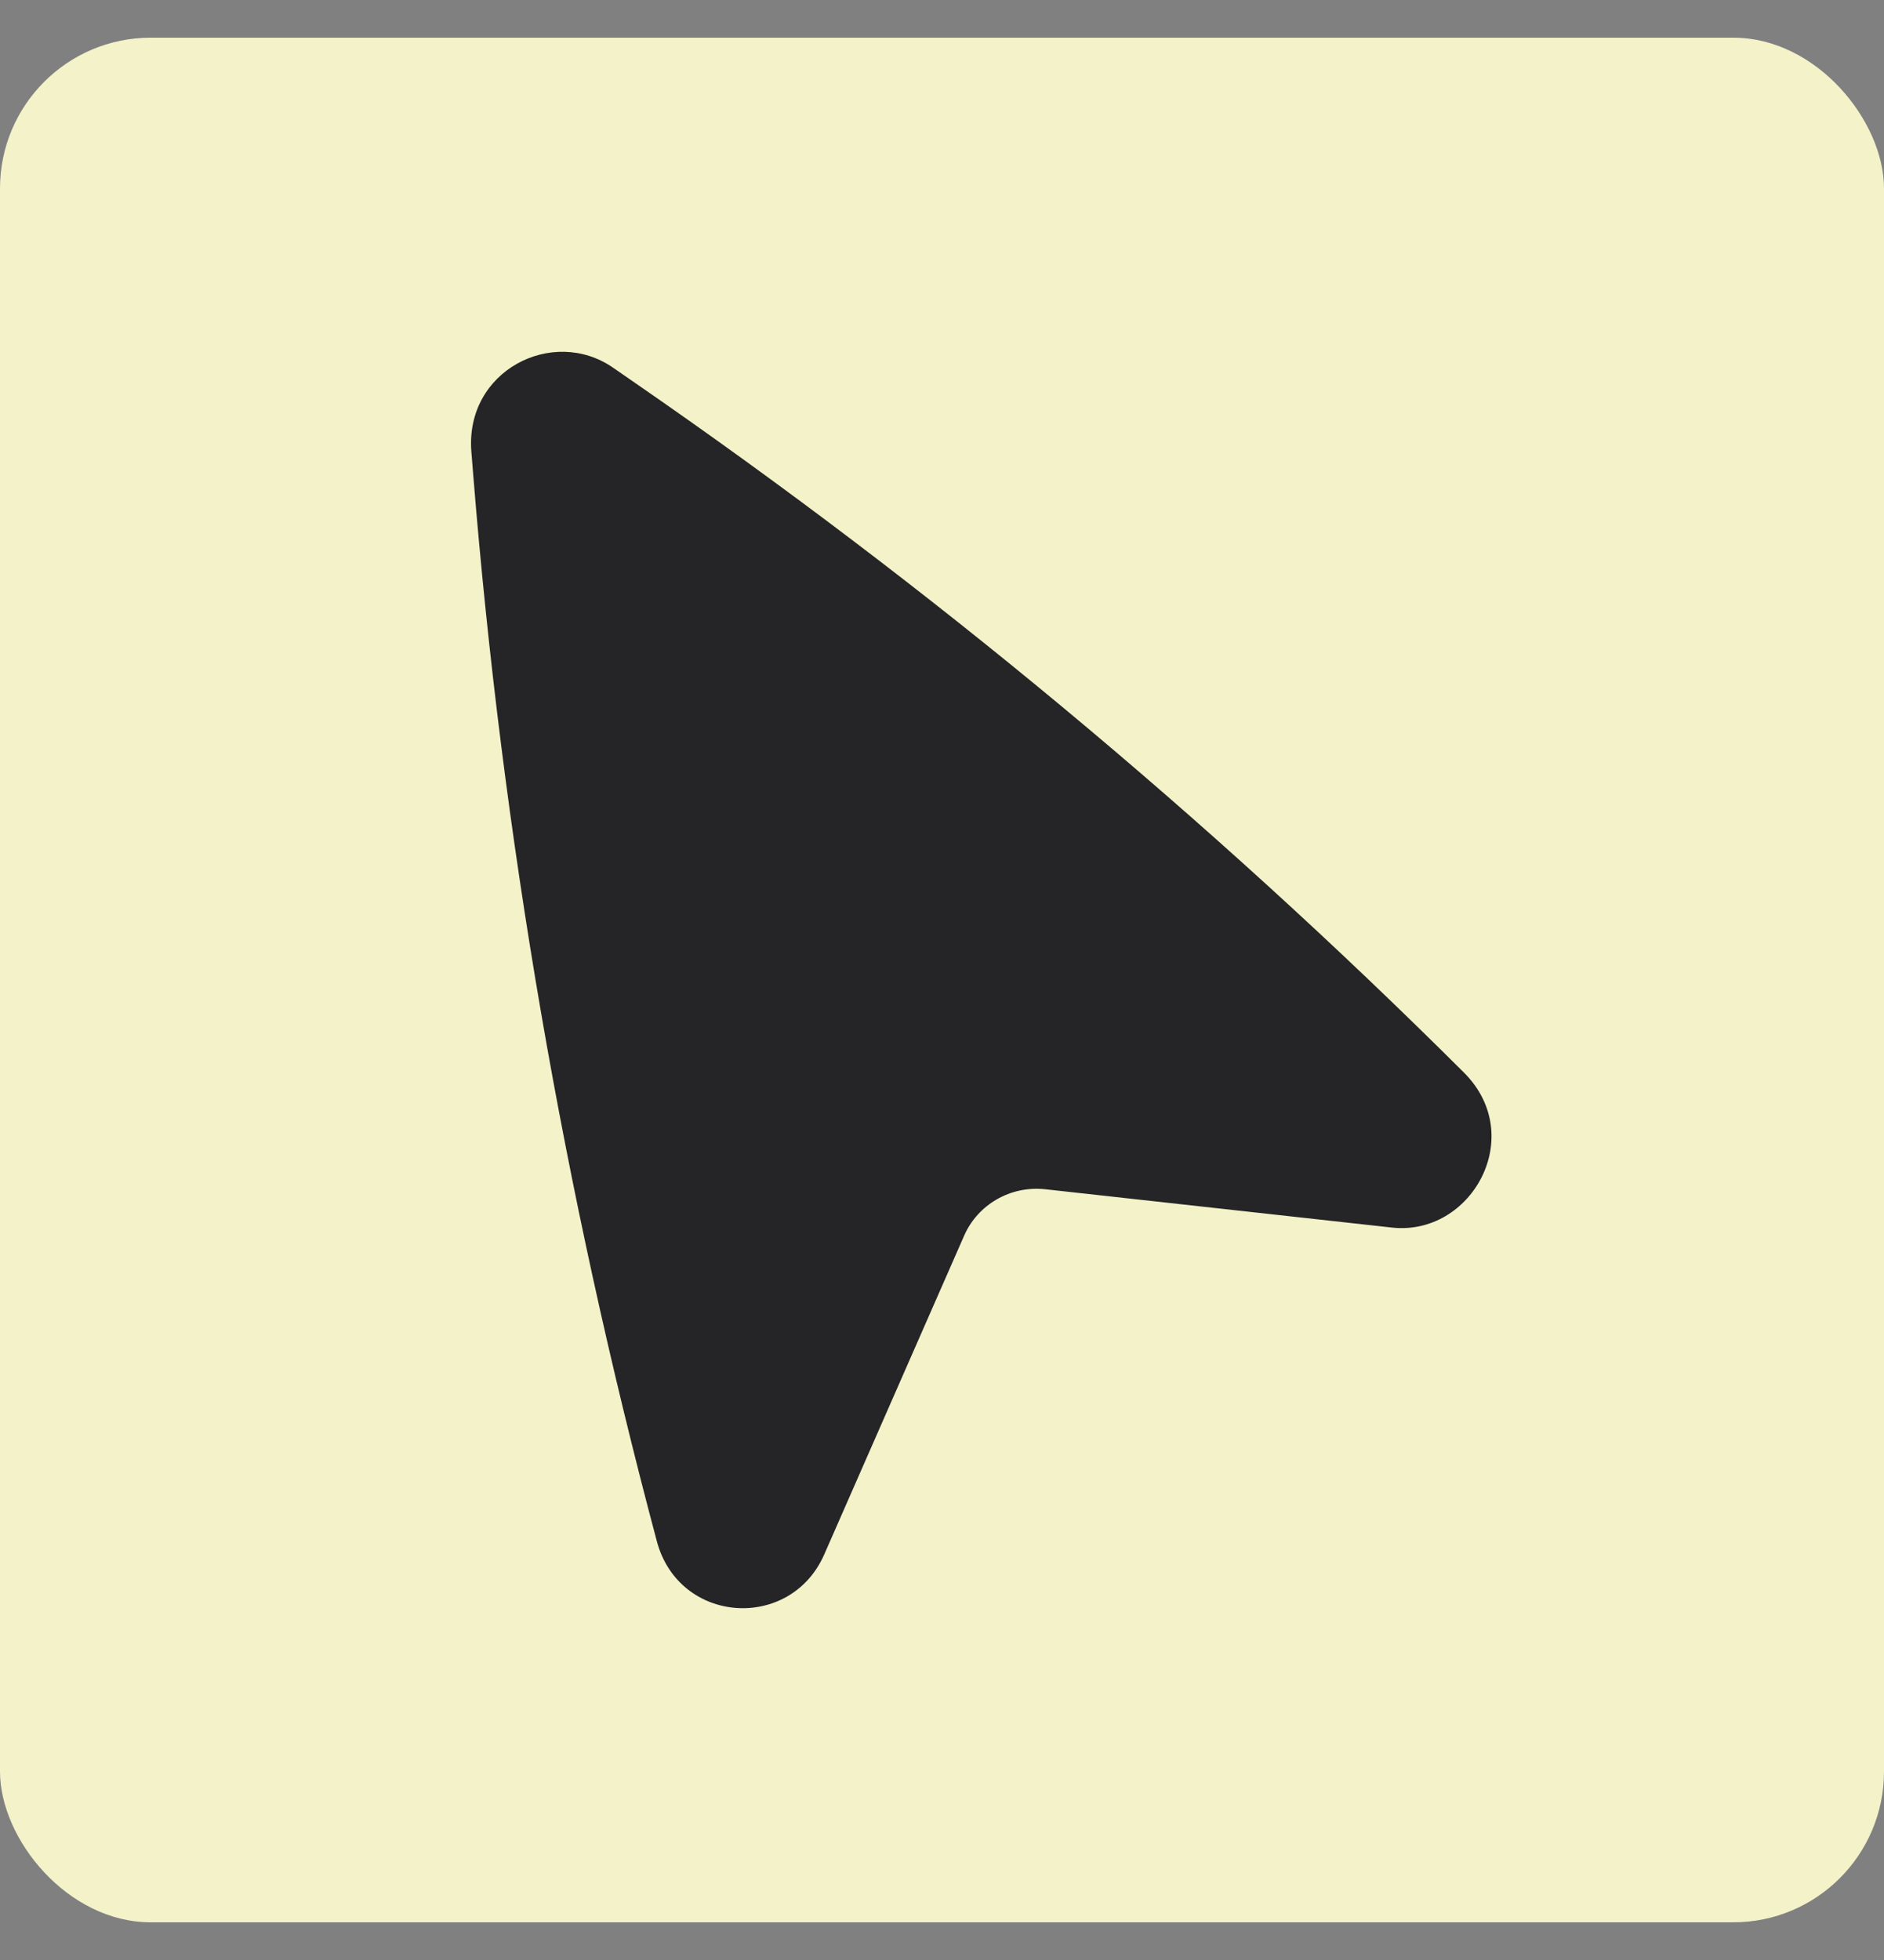
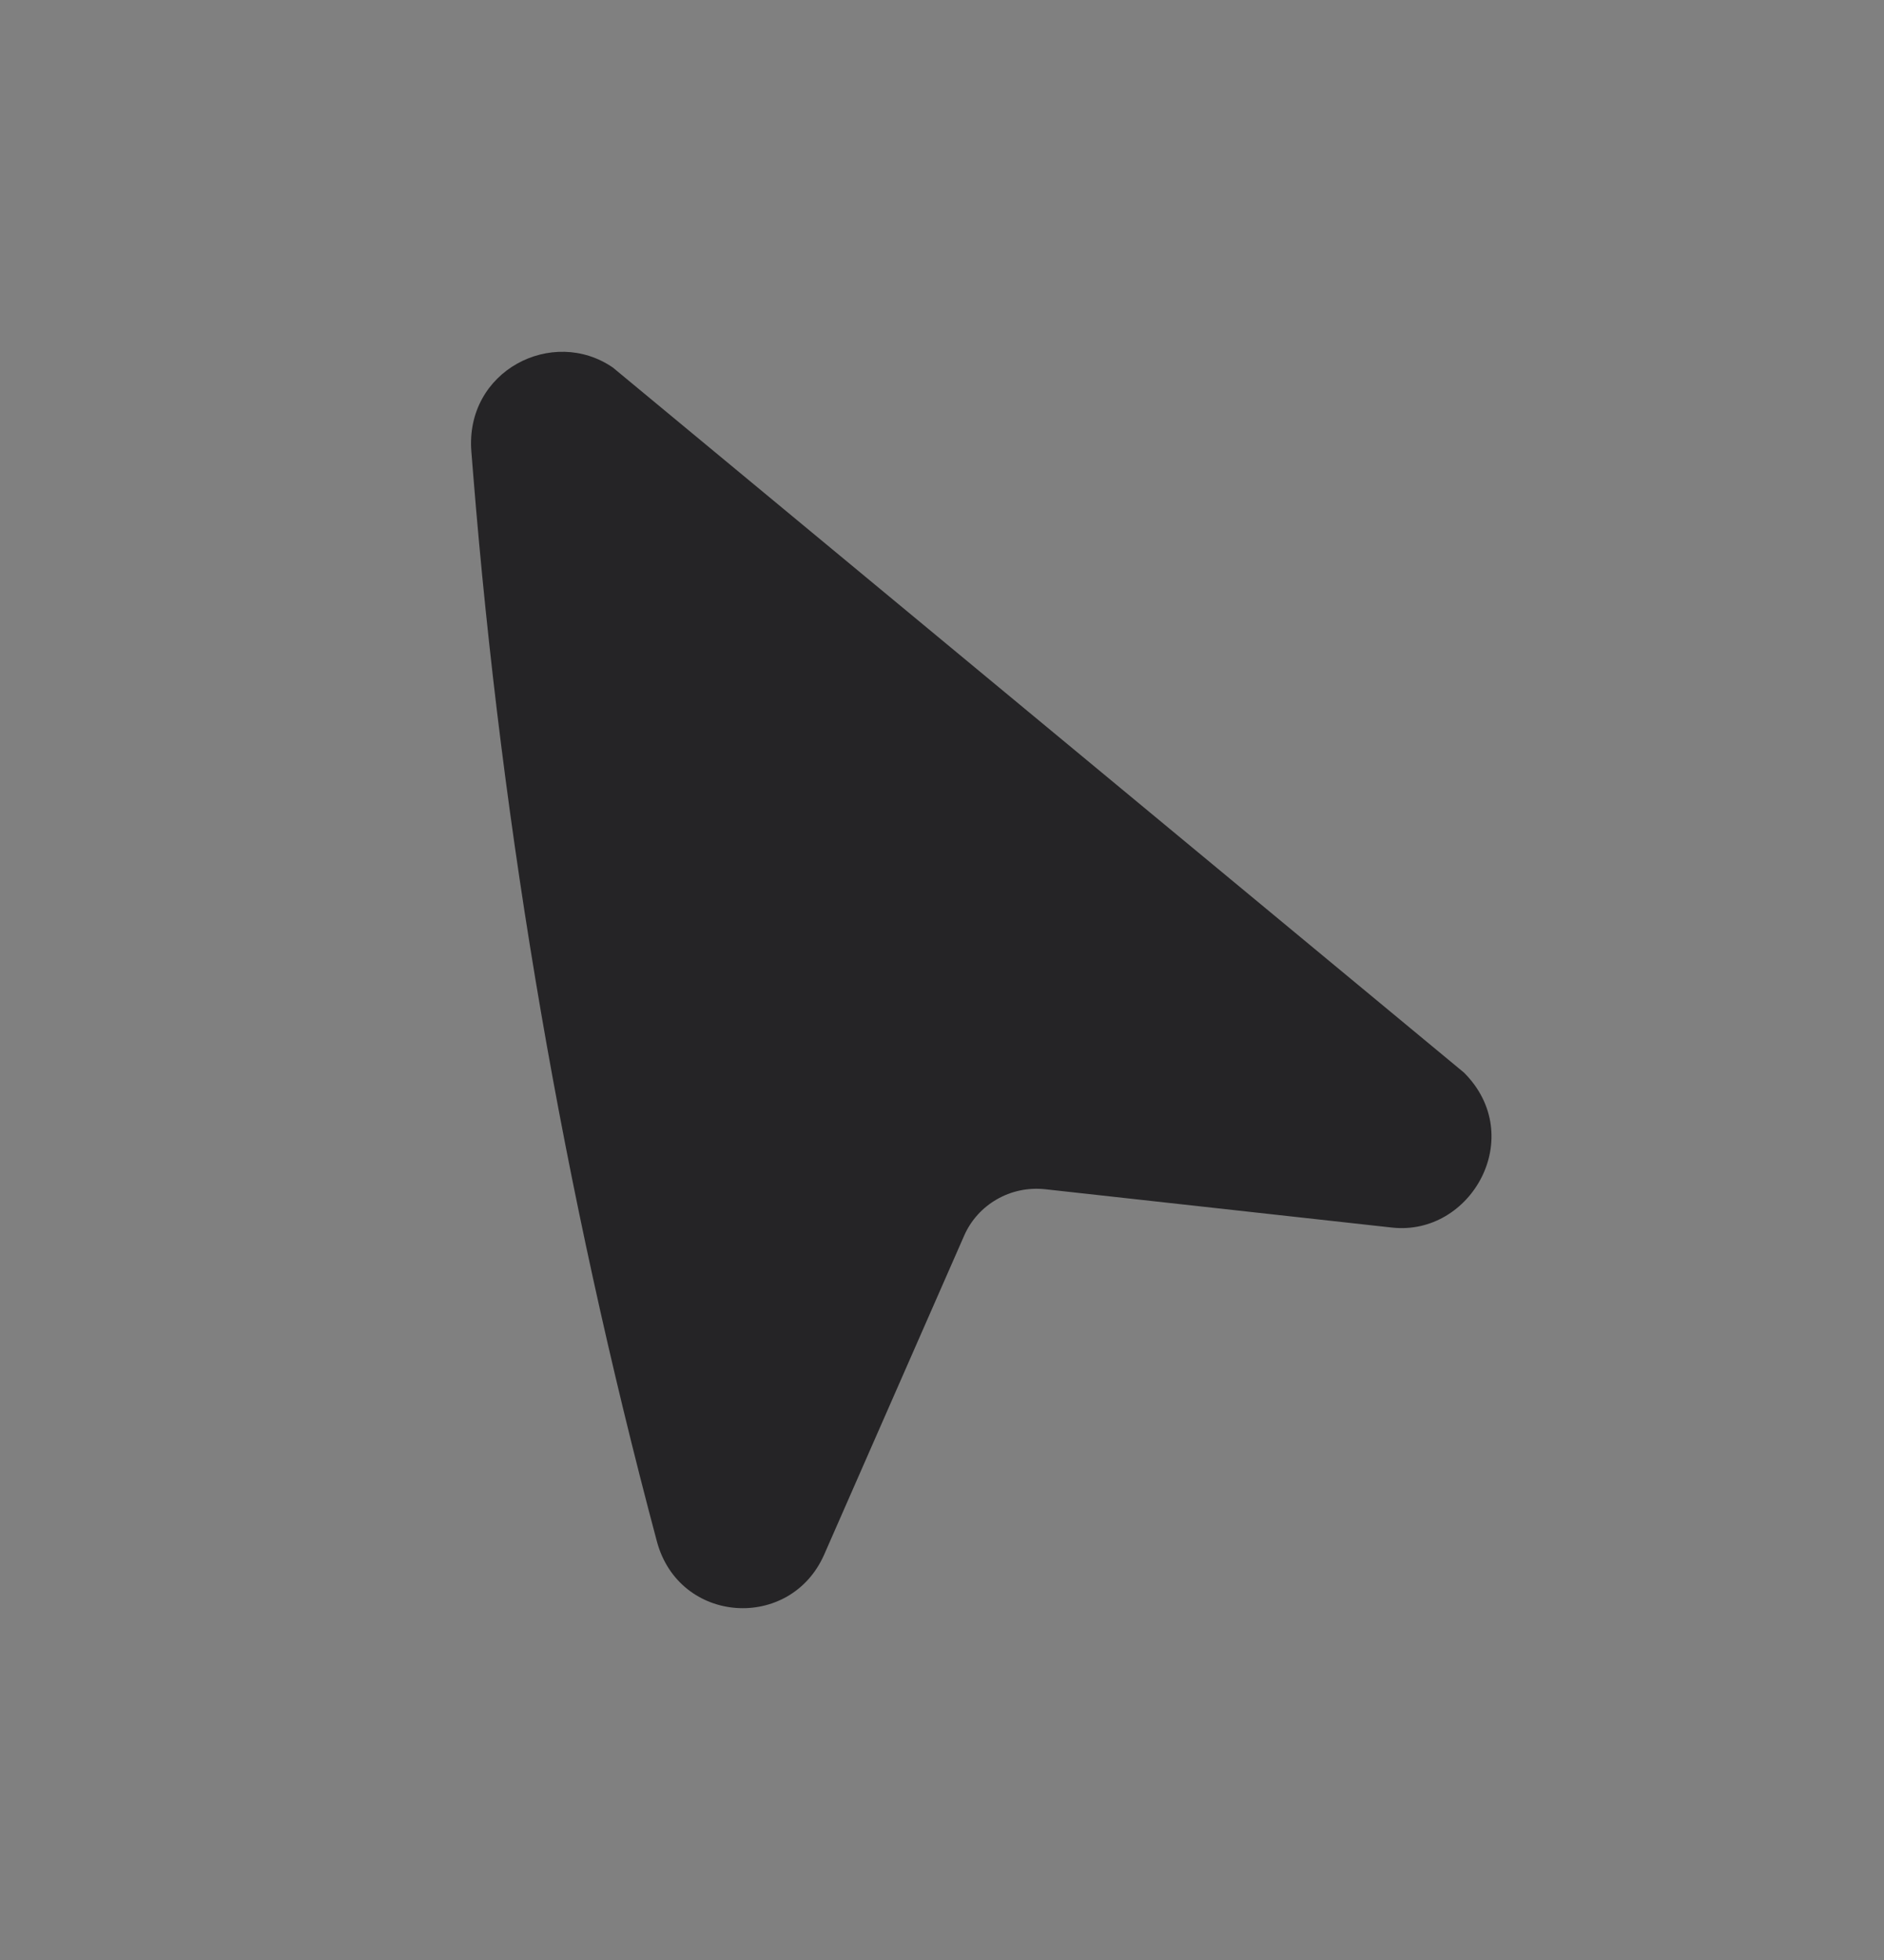
<svg xmlns="http://www.w3.org/2000/svg" width="25" height="26" viewBox="0 0 25 26" fill="none">
  <rect x="0" y="0" width="25" height="26" fill="#808080" stroke="none" />
-   <rect y="0.5" width="25" height="25" rx="2" fill="#F3F2C9" />
-   <path d="M8.133 4.876C7.333 4.325 6.168 4.918 6.255 5.992L6.28 6.305C6.665 11.082 7.481 15.815 8.716 20.445C9.01 21.548 10.488 21.643 10.937 20.621L12.795 16.389C12.973 15.984 13.404 15.724 13.873 15.776L18.47 16.284C19.526 16.401 20.271 15.071 19.426 14.228C16.031 10.846 12.338 7.775 8.392 5.055L8.133 4.876Z" fill="#252426" />
+   <path d="M8.133 4.876C7.333 4.325 6.168 4.918 6.255 5.992L6.28 6.305C6.665 11.082 7.481 15.815 8.716 20.445C9.01 21.548 10.488 21.643 10.937 20.621L12.795 16.389C12.973 15.984 13.404 15.724 13.873 15.776L18.47 16.284C19.526 16.401 20.271 15.071 19.426 14.228L8.133 4.876Z" fill="#252426" />
</svg>